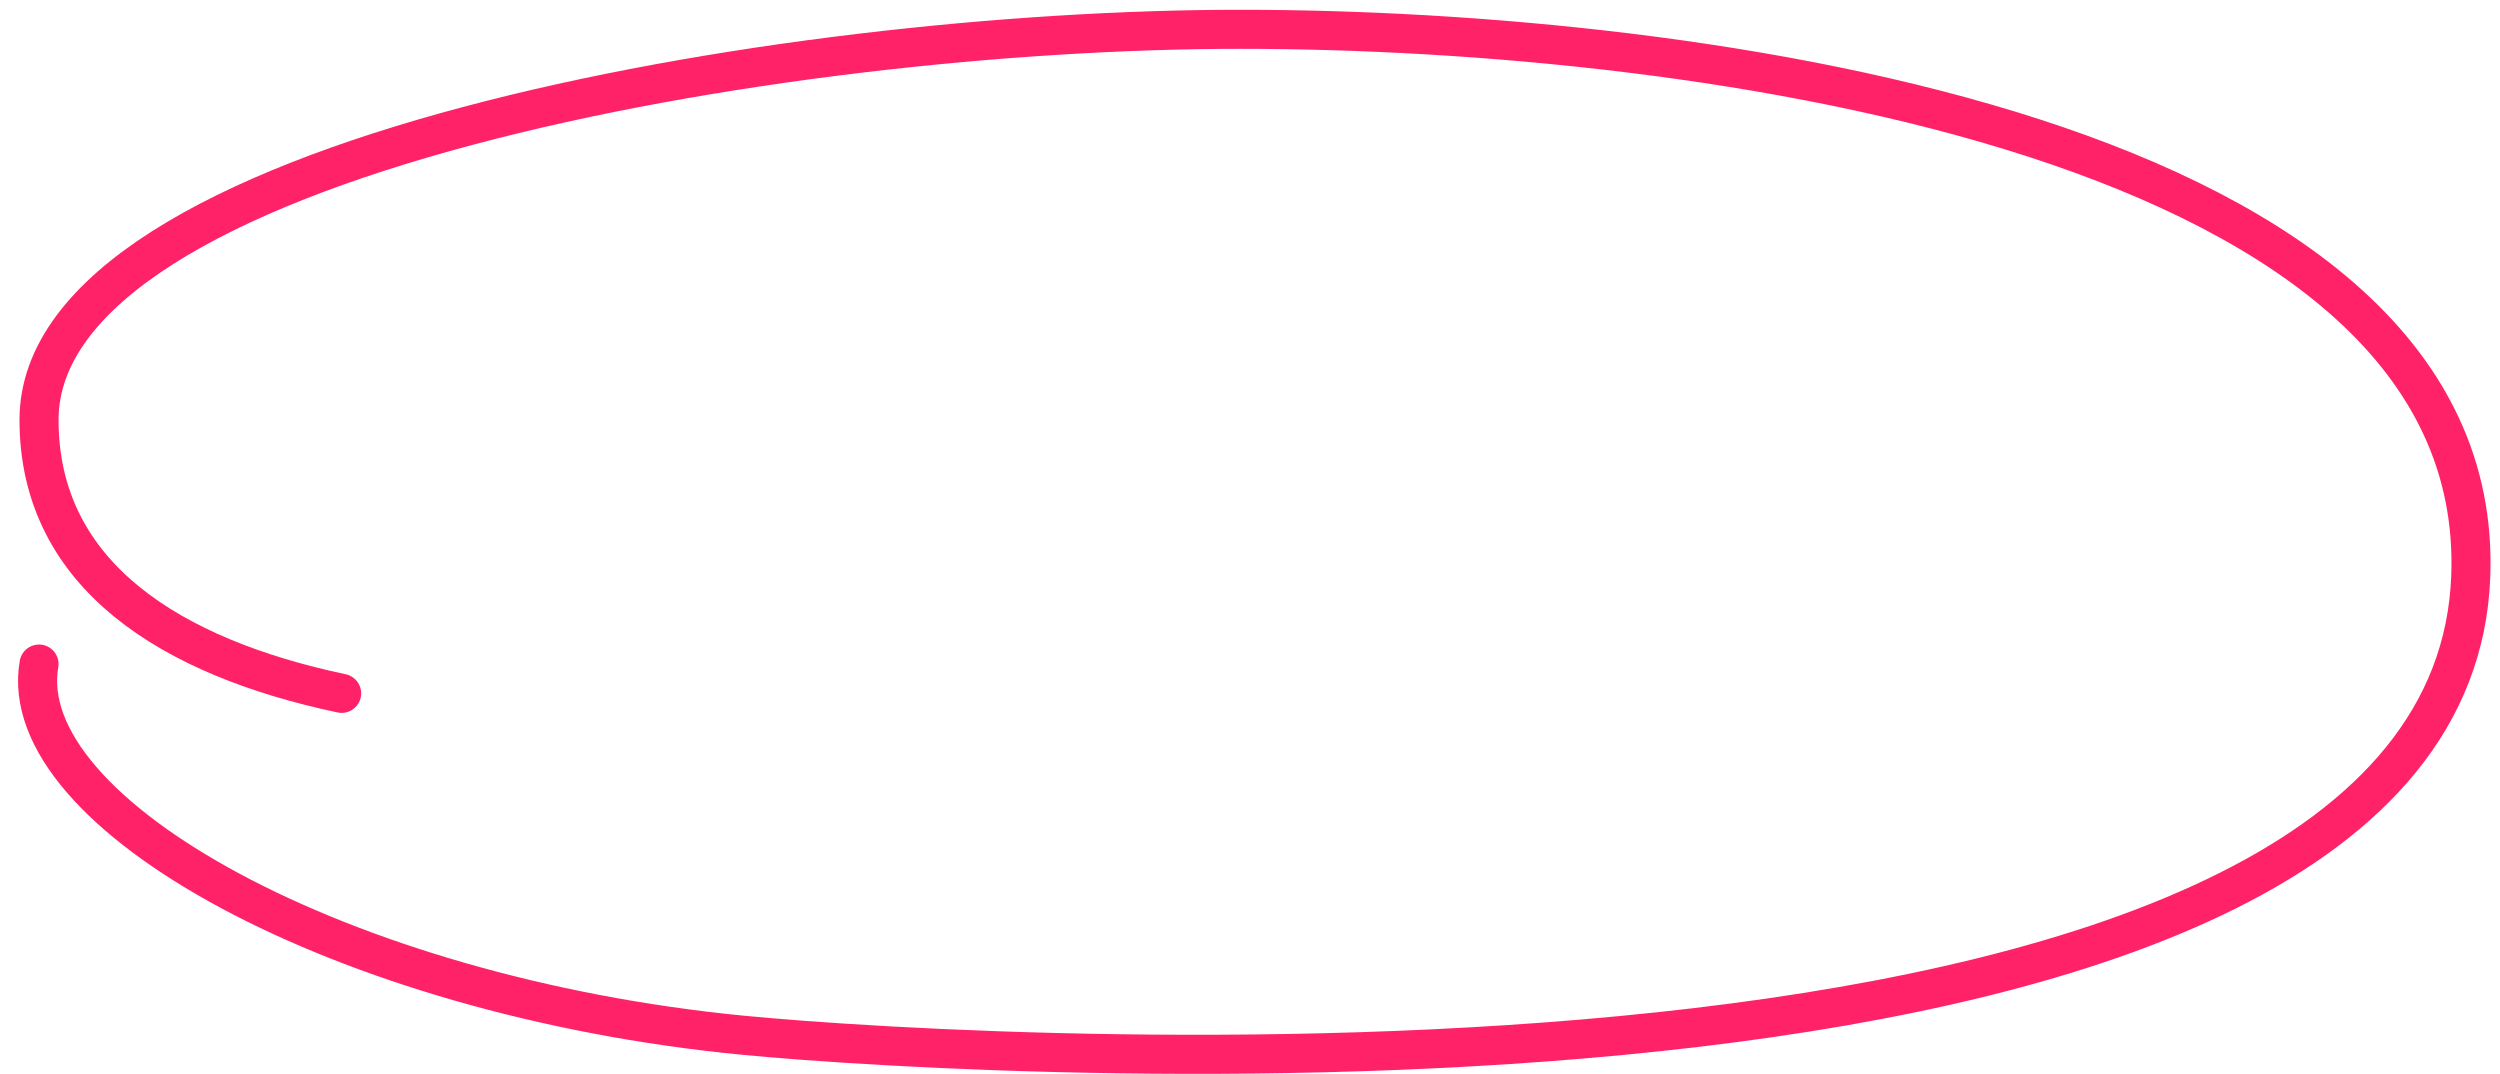
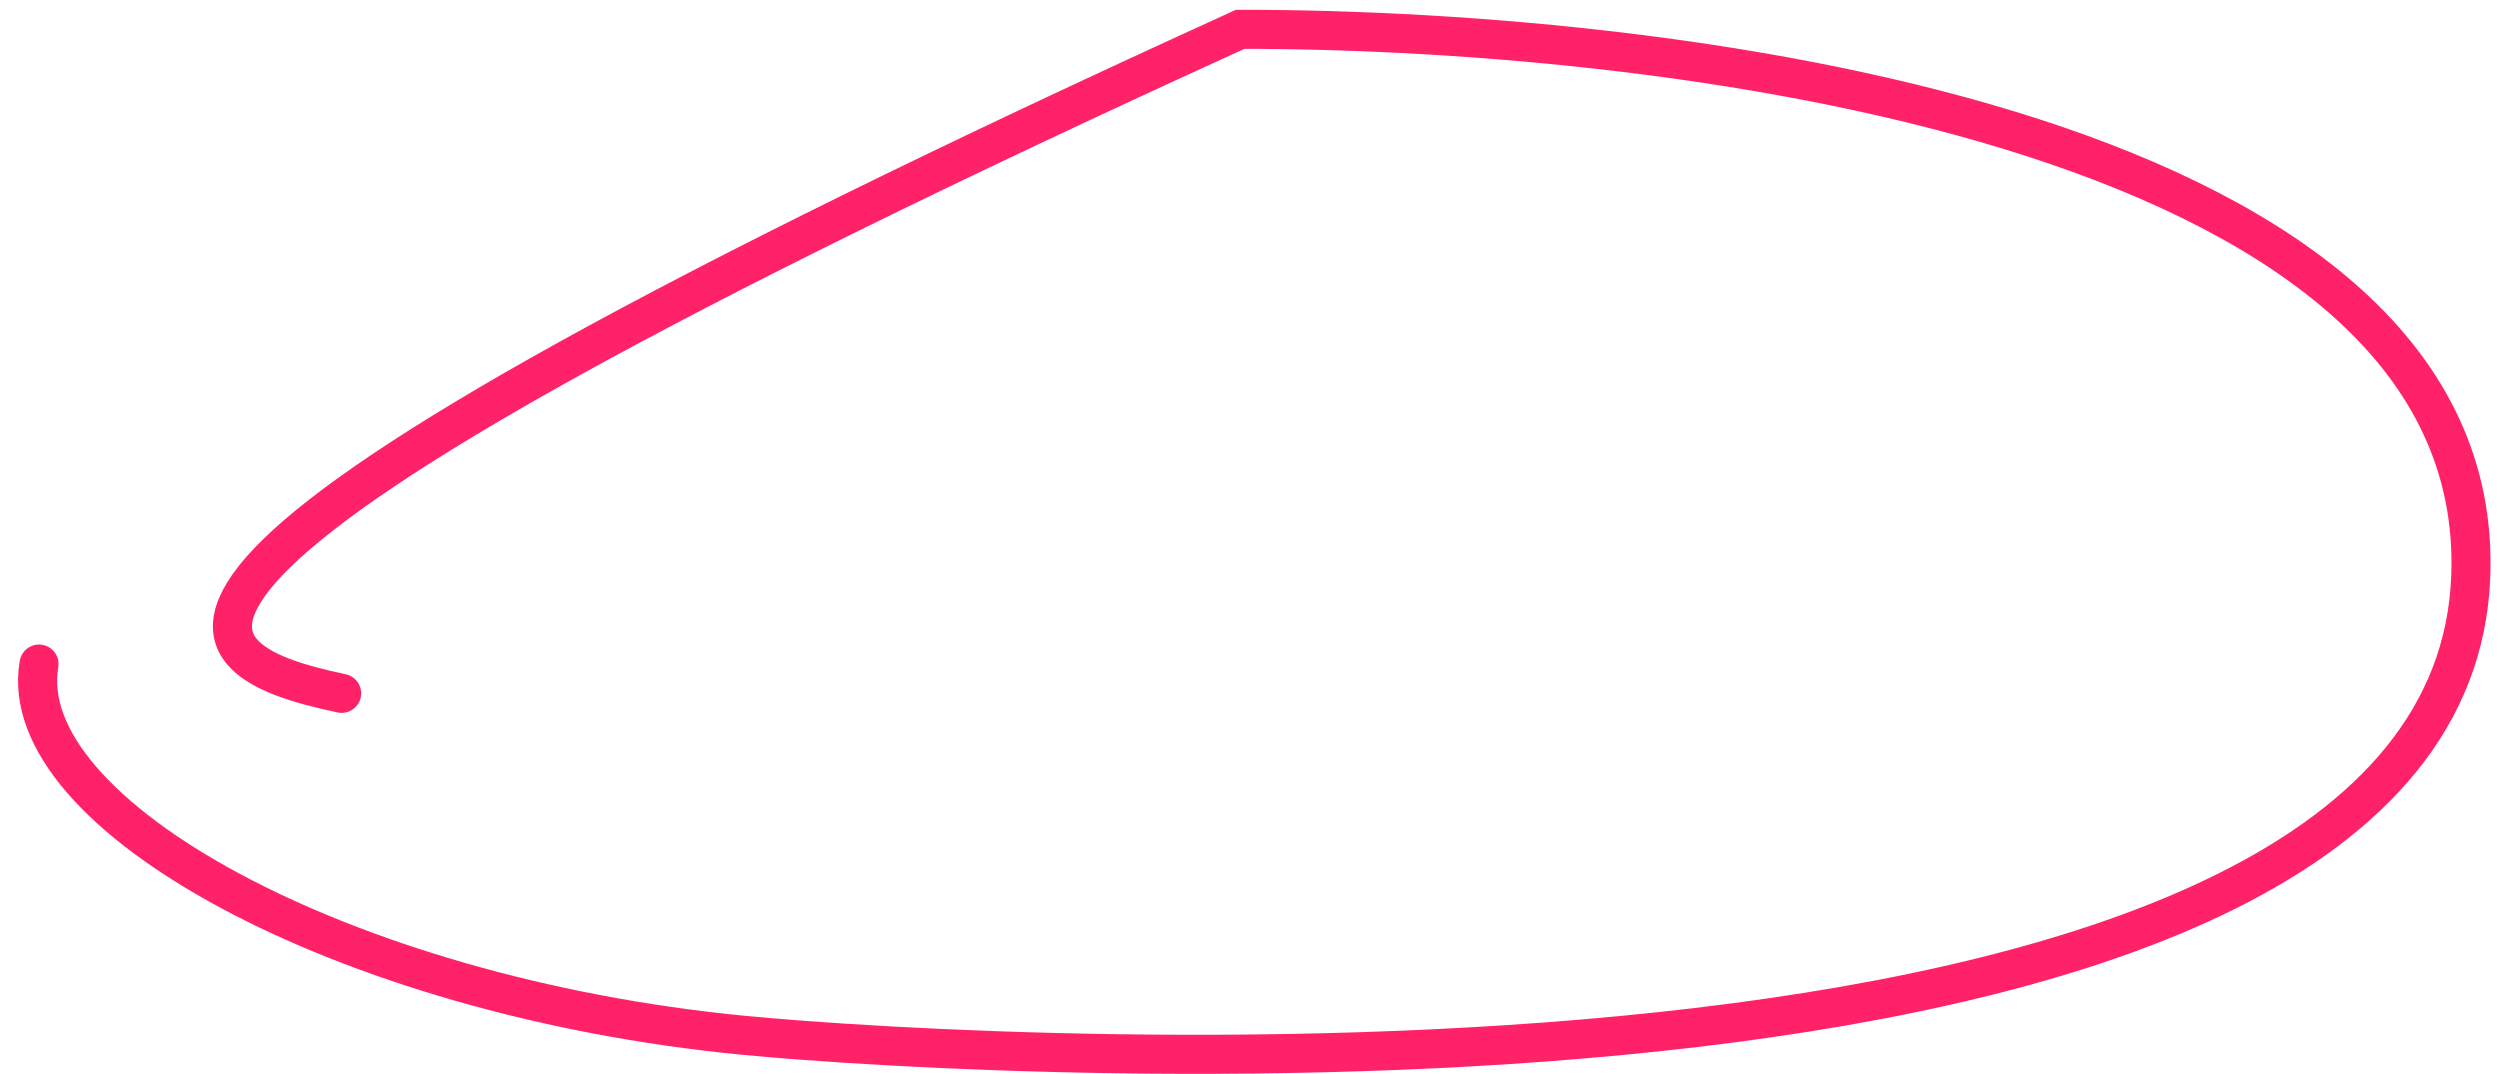
<svg xmlns="http://www.w3.org/2000/svg" width="128" height="55" viewBox="0 0 128 55" fill="none">
-   <path d="M1.998 34C0.665 41.666 17.5 51 38 53C51.279 54.295 125.429 58.5 126.503 29.5C127.336 7 87 1.5 63.5 1.5C40 1.5 1.998 8.037 1.998 21.5C1.998 29.5 8.825 33.667 17.492 35.5" stroke="#FF2268" stroke-width="2" stroke-linecap="round" />
+   <path d="M1.998 34C0.665 41.666 17.5 51 38 53C51.279 54.295 125.429 58.5 126.503 29.5C127.336 7 87 1.5 63.5 1.5C1.998 29.5 8.825 33.667 17.492 35.5" stroke="#FF2268" stroke-width="2" stroke-linecap="round" />
</svg>